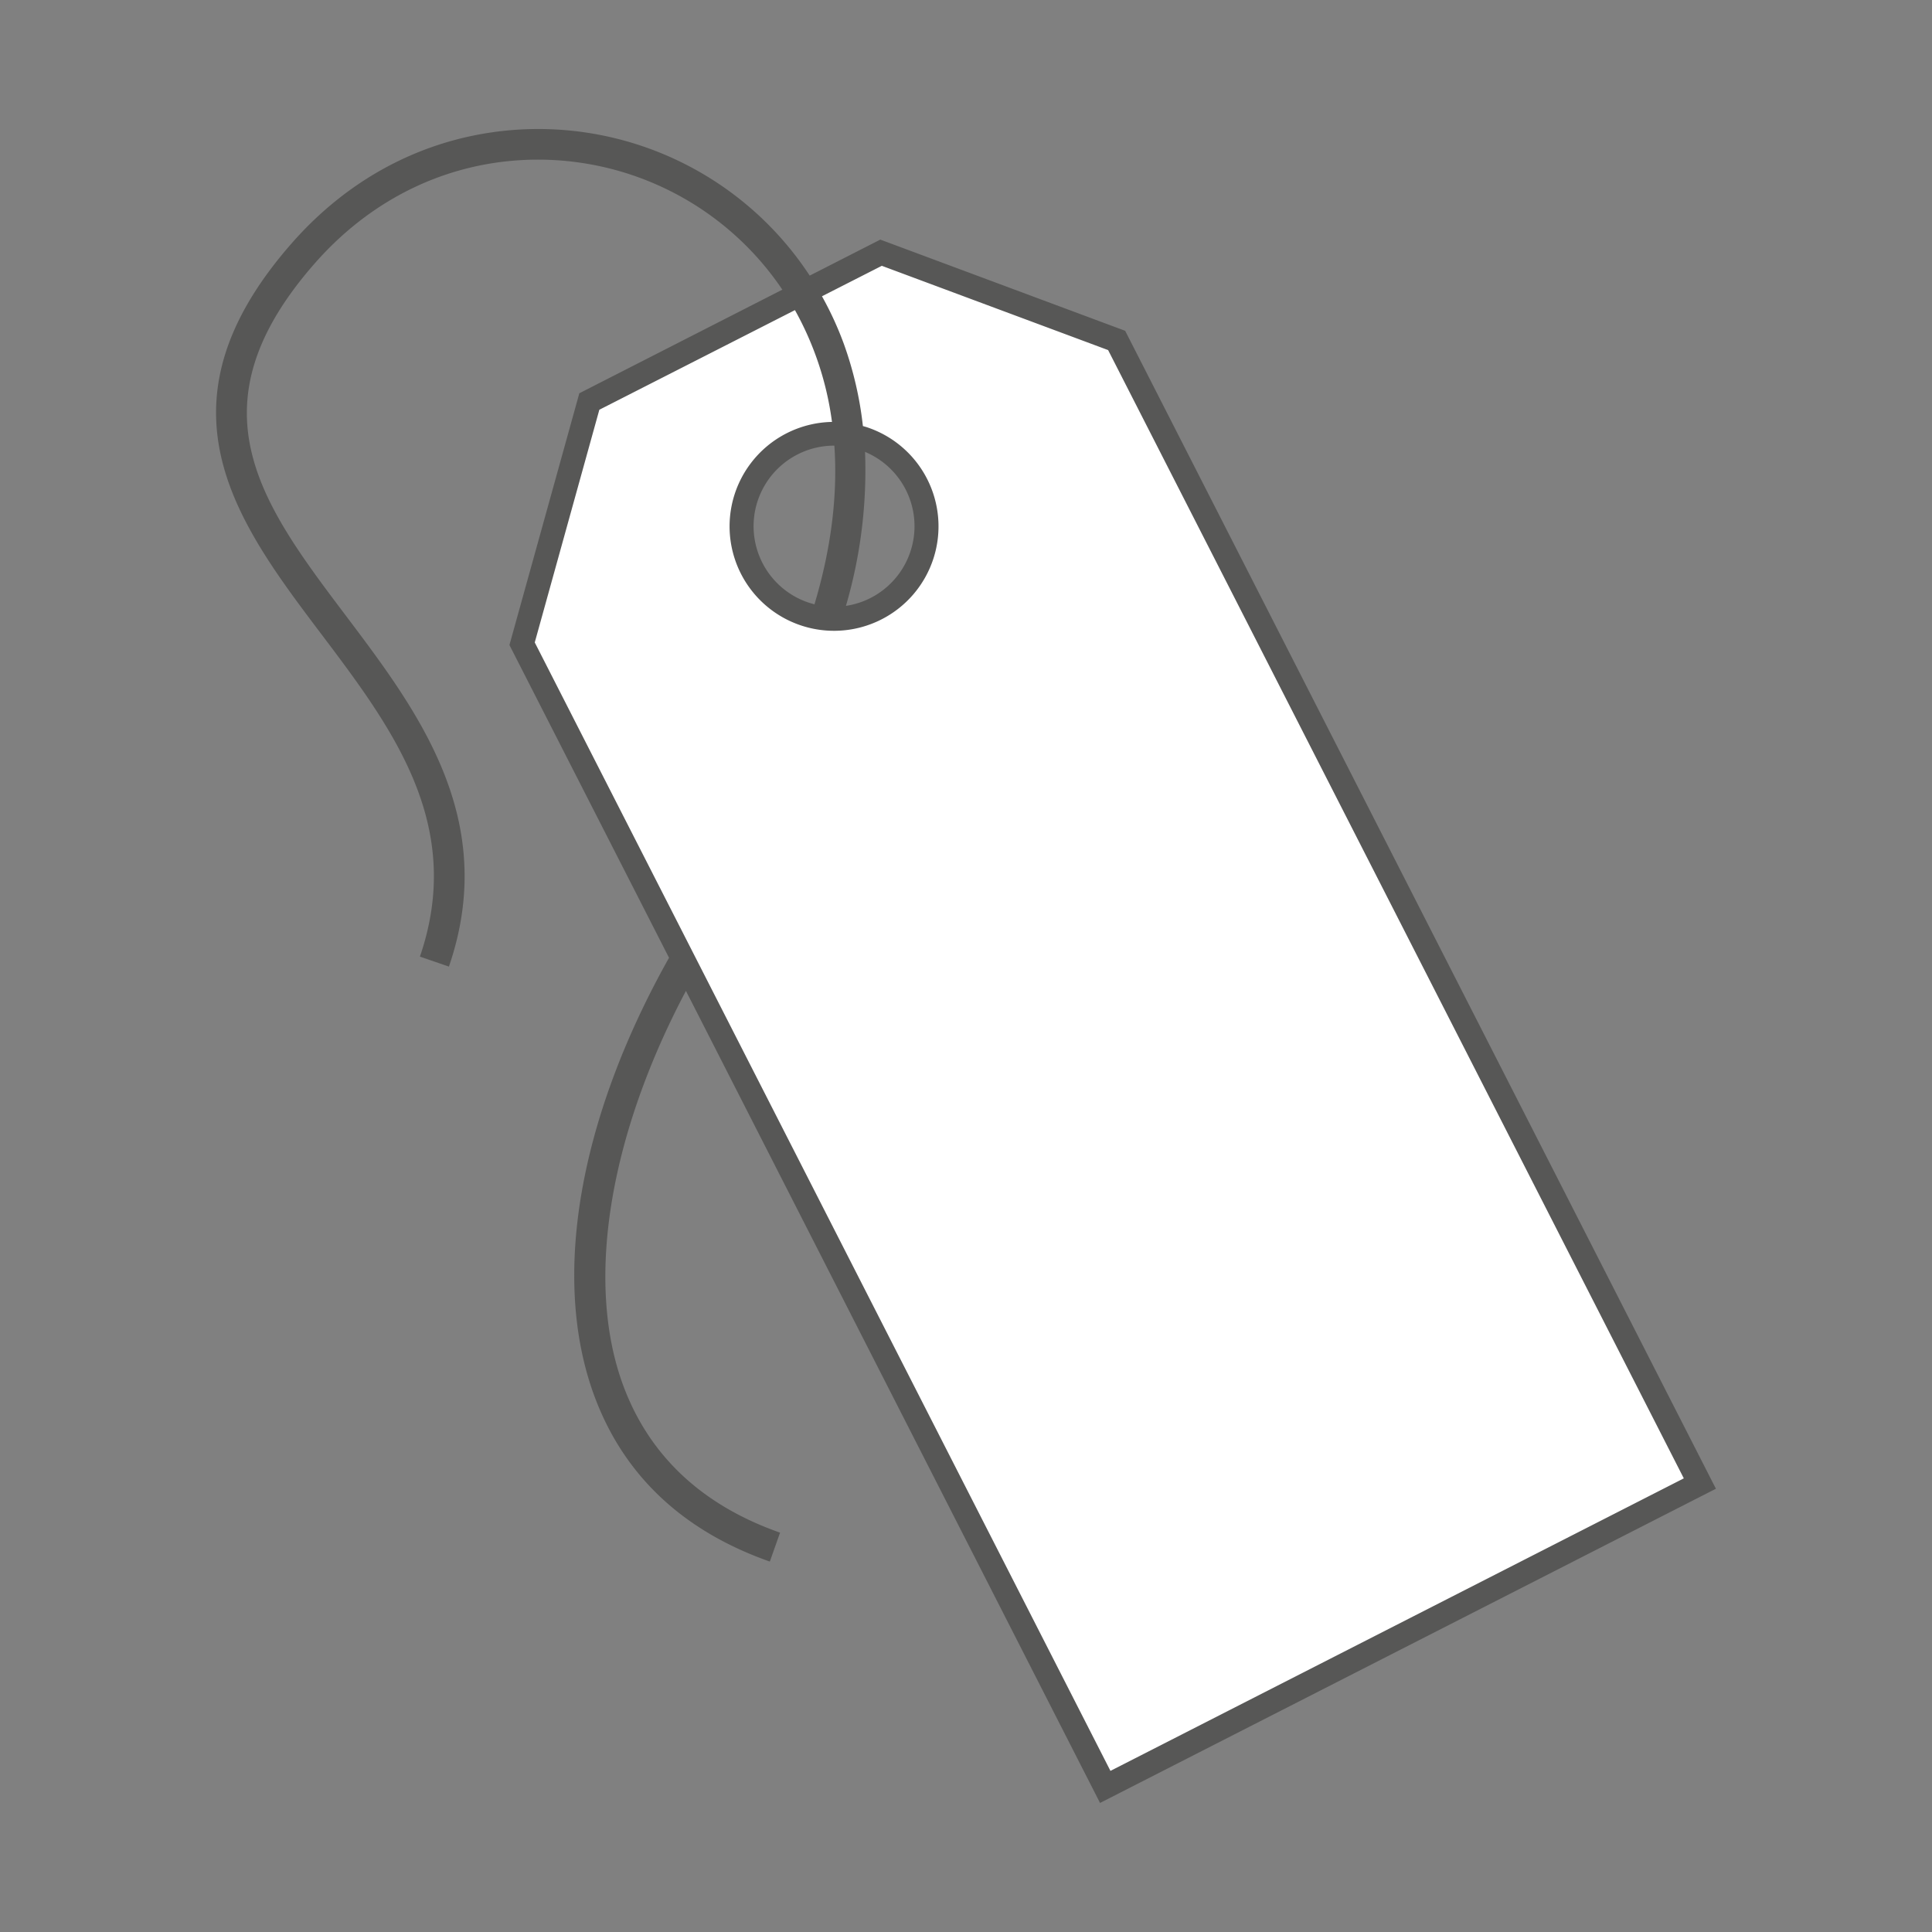
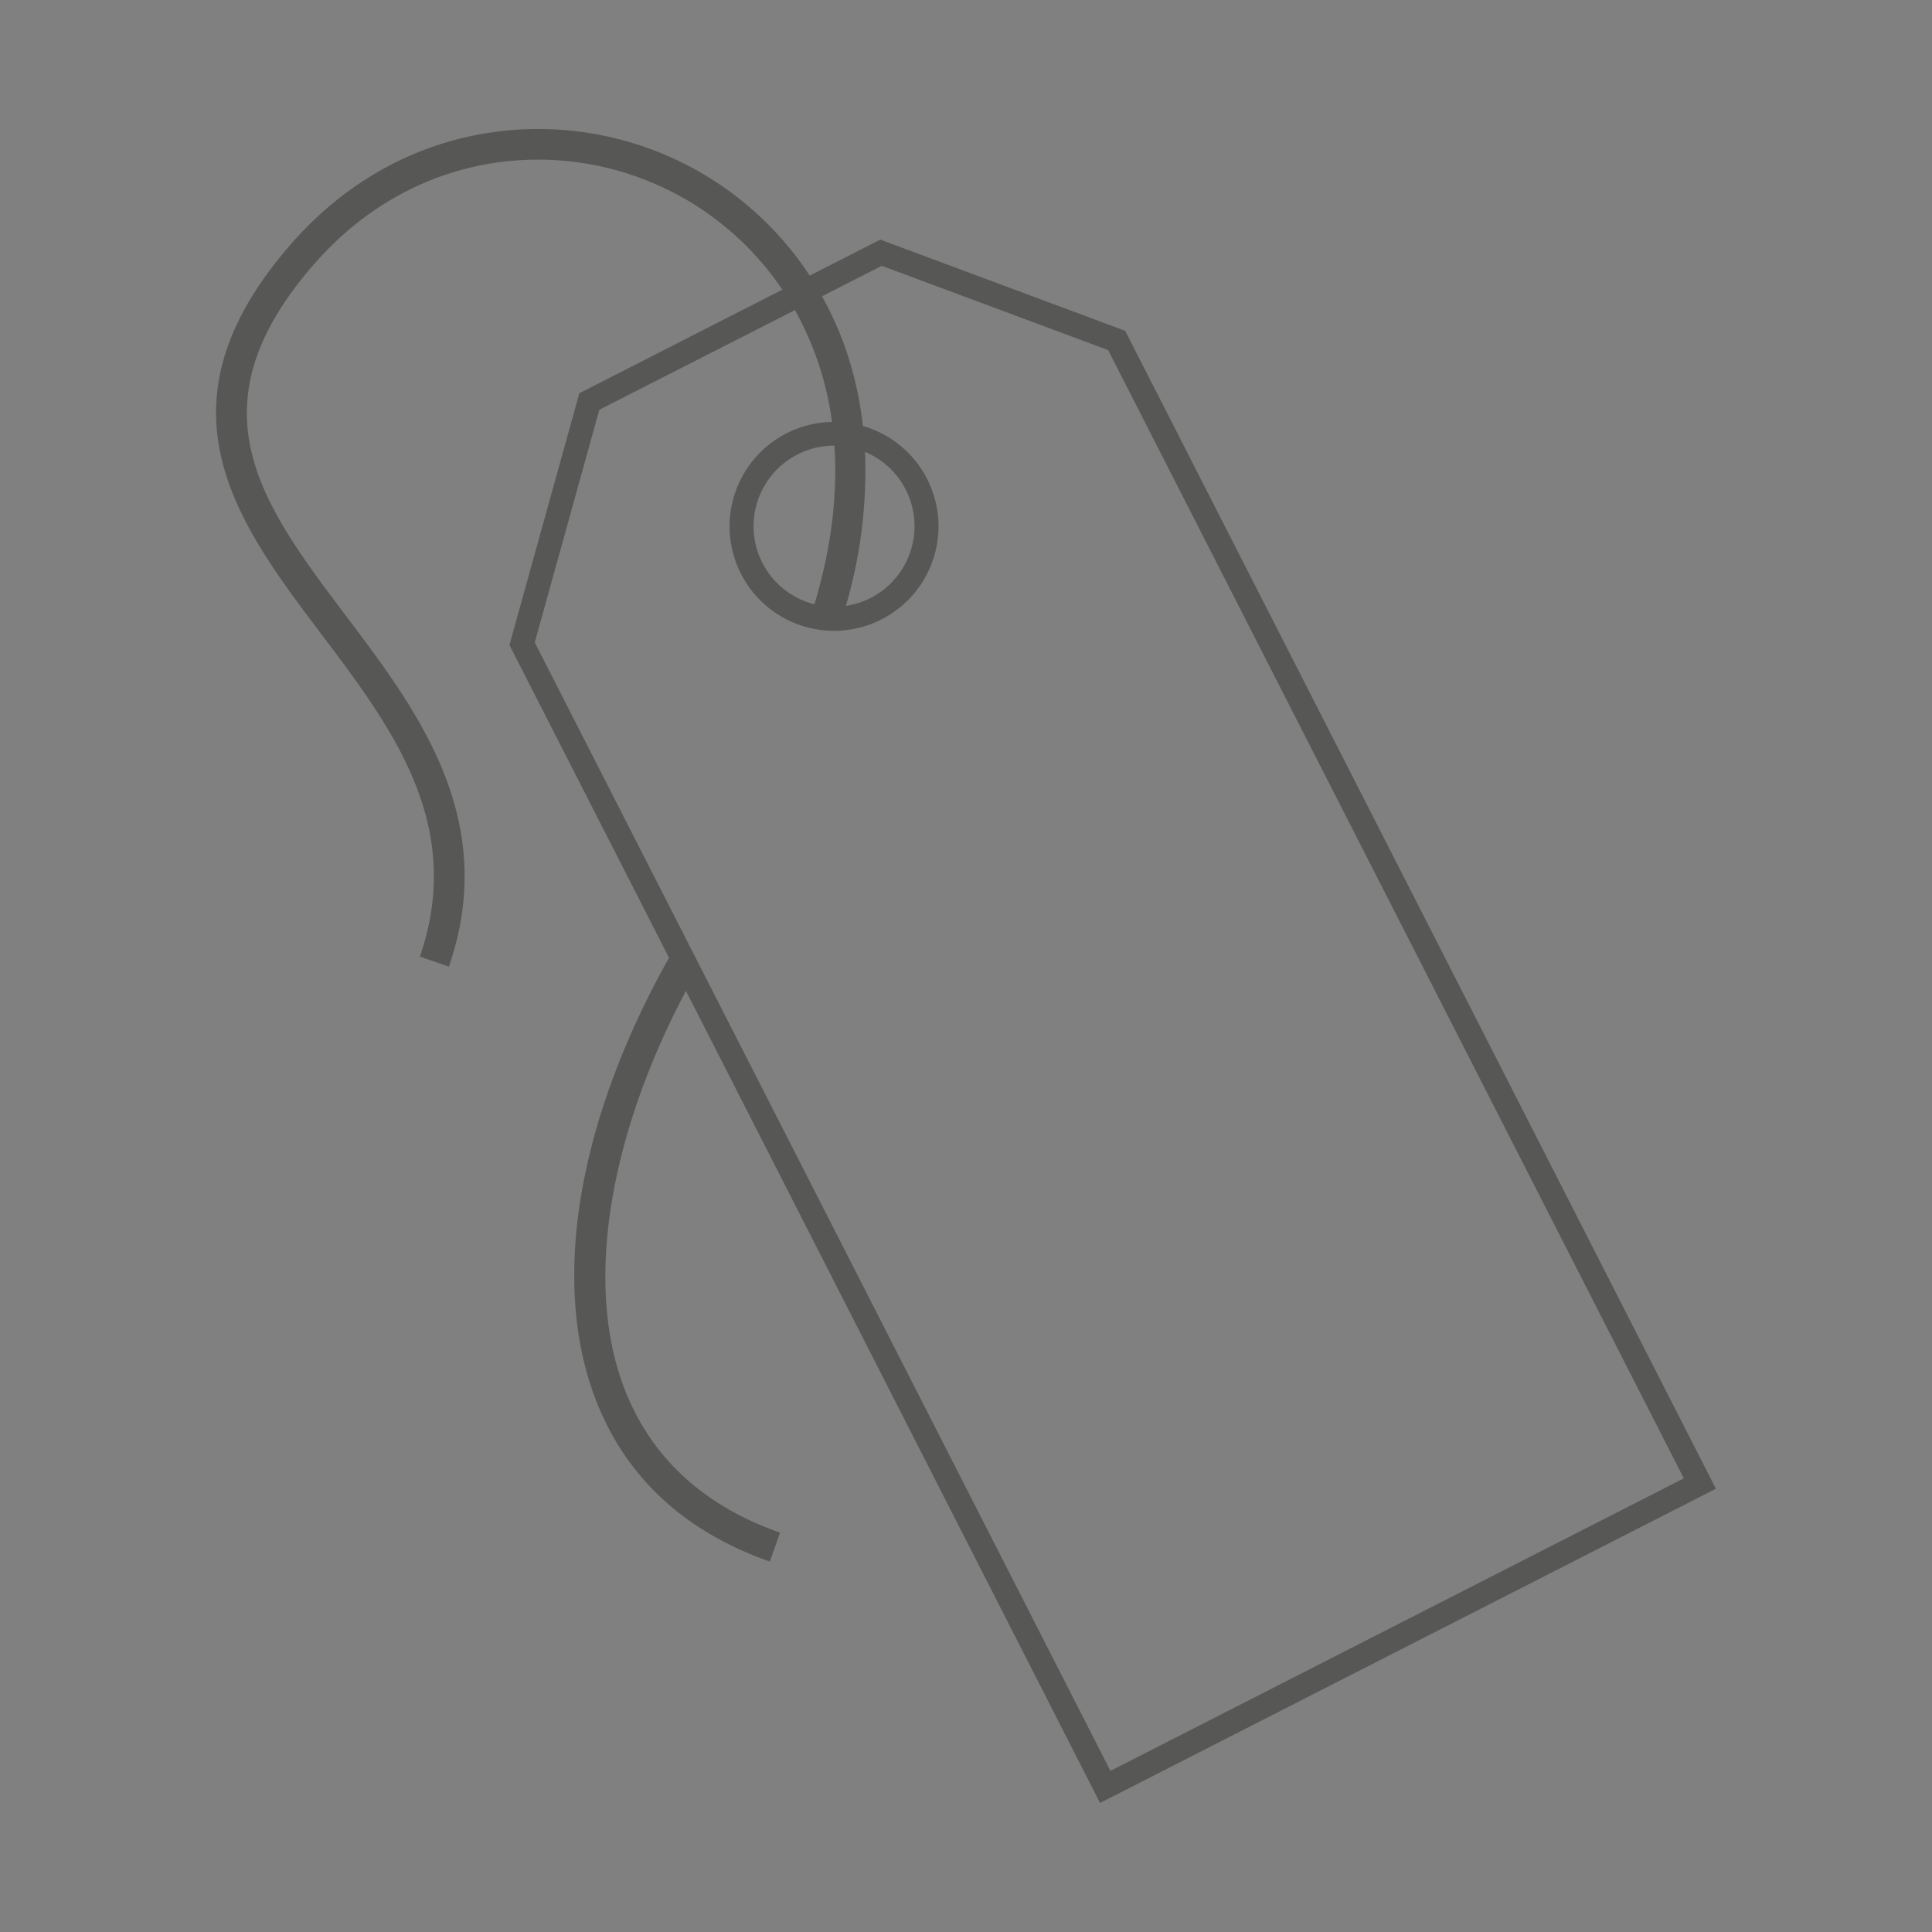
<svg xmlns="http://www.w3.org/2000/svg" id="Ebene_1" data-name="Ebene 1" viewBox="0 0 566.93 566.93">
  <rect x="0" y="0" width="566.93" height="566.93" fill="#808080" stroke="none" />
  <defs>
    <style>.cls-1{fill:#fff;}.cls-2{fill:#575756;}</style>
  </defs>
-   <path class="cls-1" d="M327.67,99.88,258.54,74.13l-85.63,43.69L153.18,188.9,324.33,524.36l174.48-89Zm-70.58,78.7a27.14,27.14,0,1,1,11.84-36.51A27.13,27.13,0,0,1,257.09,178.58Z" />
  <path class="cls-2" d="M322.8,529.06l180.72-92.2L330.17,97.07,258.32,70.31,237.6,80.88a95.25,95.25,0,0,0-93.57-42c-22.4,3.32-42.53,14.48-58.22,32.27-42.15,47.81-16.38,82,8.54,115,20.72,27.47,42.14,55.88,28.87,94.56l8.51,2.93c14.83-43.21-9.09-74.93-30.19-102.91-24.83-32.92-46.27-61.34-9-103.65,14.27-16.17,32.52-26.31,52.79-29.32A86.45,86.45,0,0,1,229.57,85L170,115.4l-20.51,73.88,46.83,91.77c-26.71,47.62-34.66,94.56-21.78,128.94,8.64,23.06,25.92,39.29,51.36,48.24l3-8.49c-22.81-8-38.26-22.46-45.92-42.91-11.31-30.17-4.43-73.15,18.3-116.06ZM175.87,120.24,233.27,91a92.07,92.07,0,0,1,10.87,32.81,30.65,30.65,0,1,0,14.54,57.94h0a30.64,30.64,0,0,0-4.47-56.44l-1-.29a105.27,105.27,0,0,0-5.61-24.16,97,97,0,0,0-6.4-13.92L258.76,78l66.41,24.73L494.1,433.81,325.85,519.65,156.92,188.52ZM239,177.33c-.52-.13-1-.28-1.54-.44a23.64,23.64,0,0,1,7.25-46.12h.13C245.79,144.62,244.14,160.15,239,177.33Zm14.83-44.73a23.64,23.64,0,0,1-5.6,45.19A141.59,141.59,0,0,0,253.84,132.6Z" />
</svg>